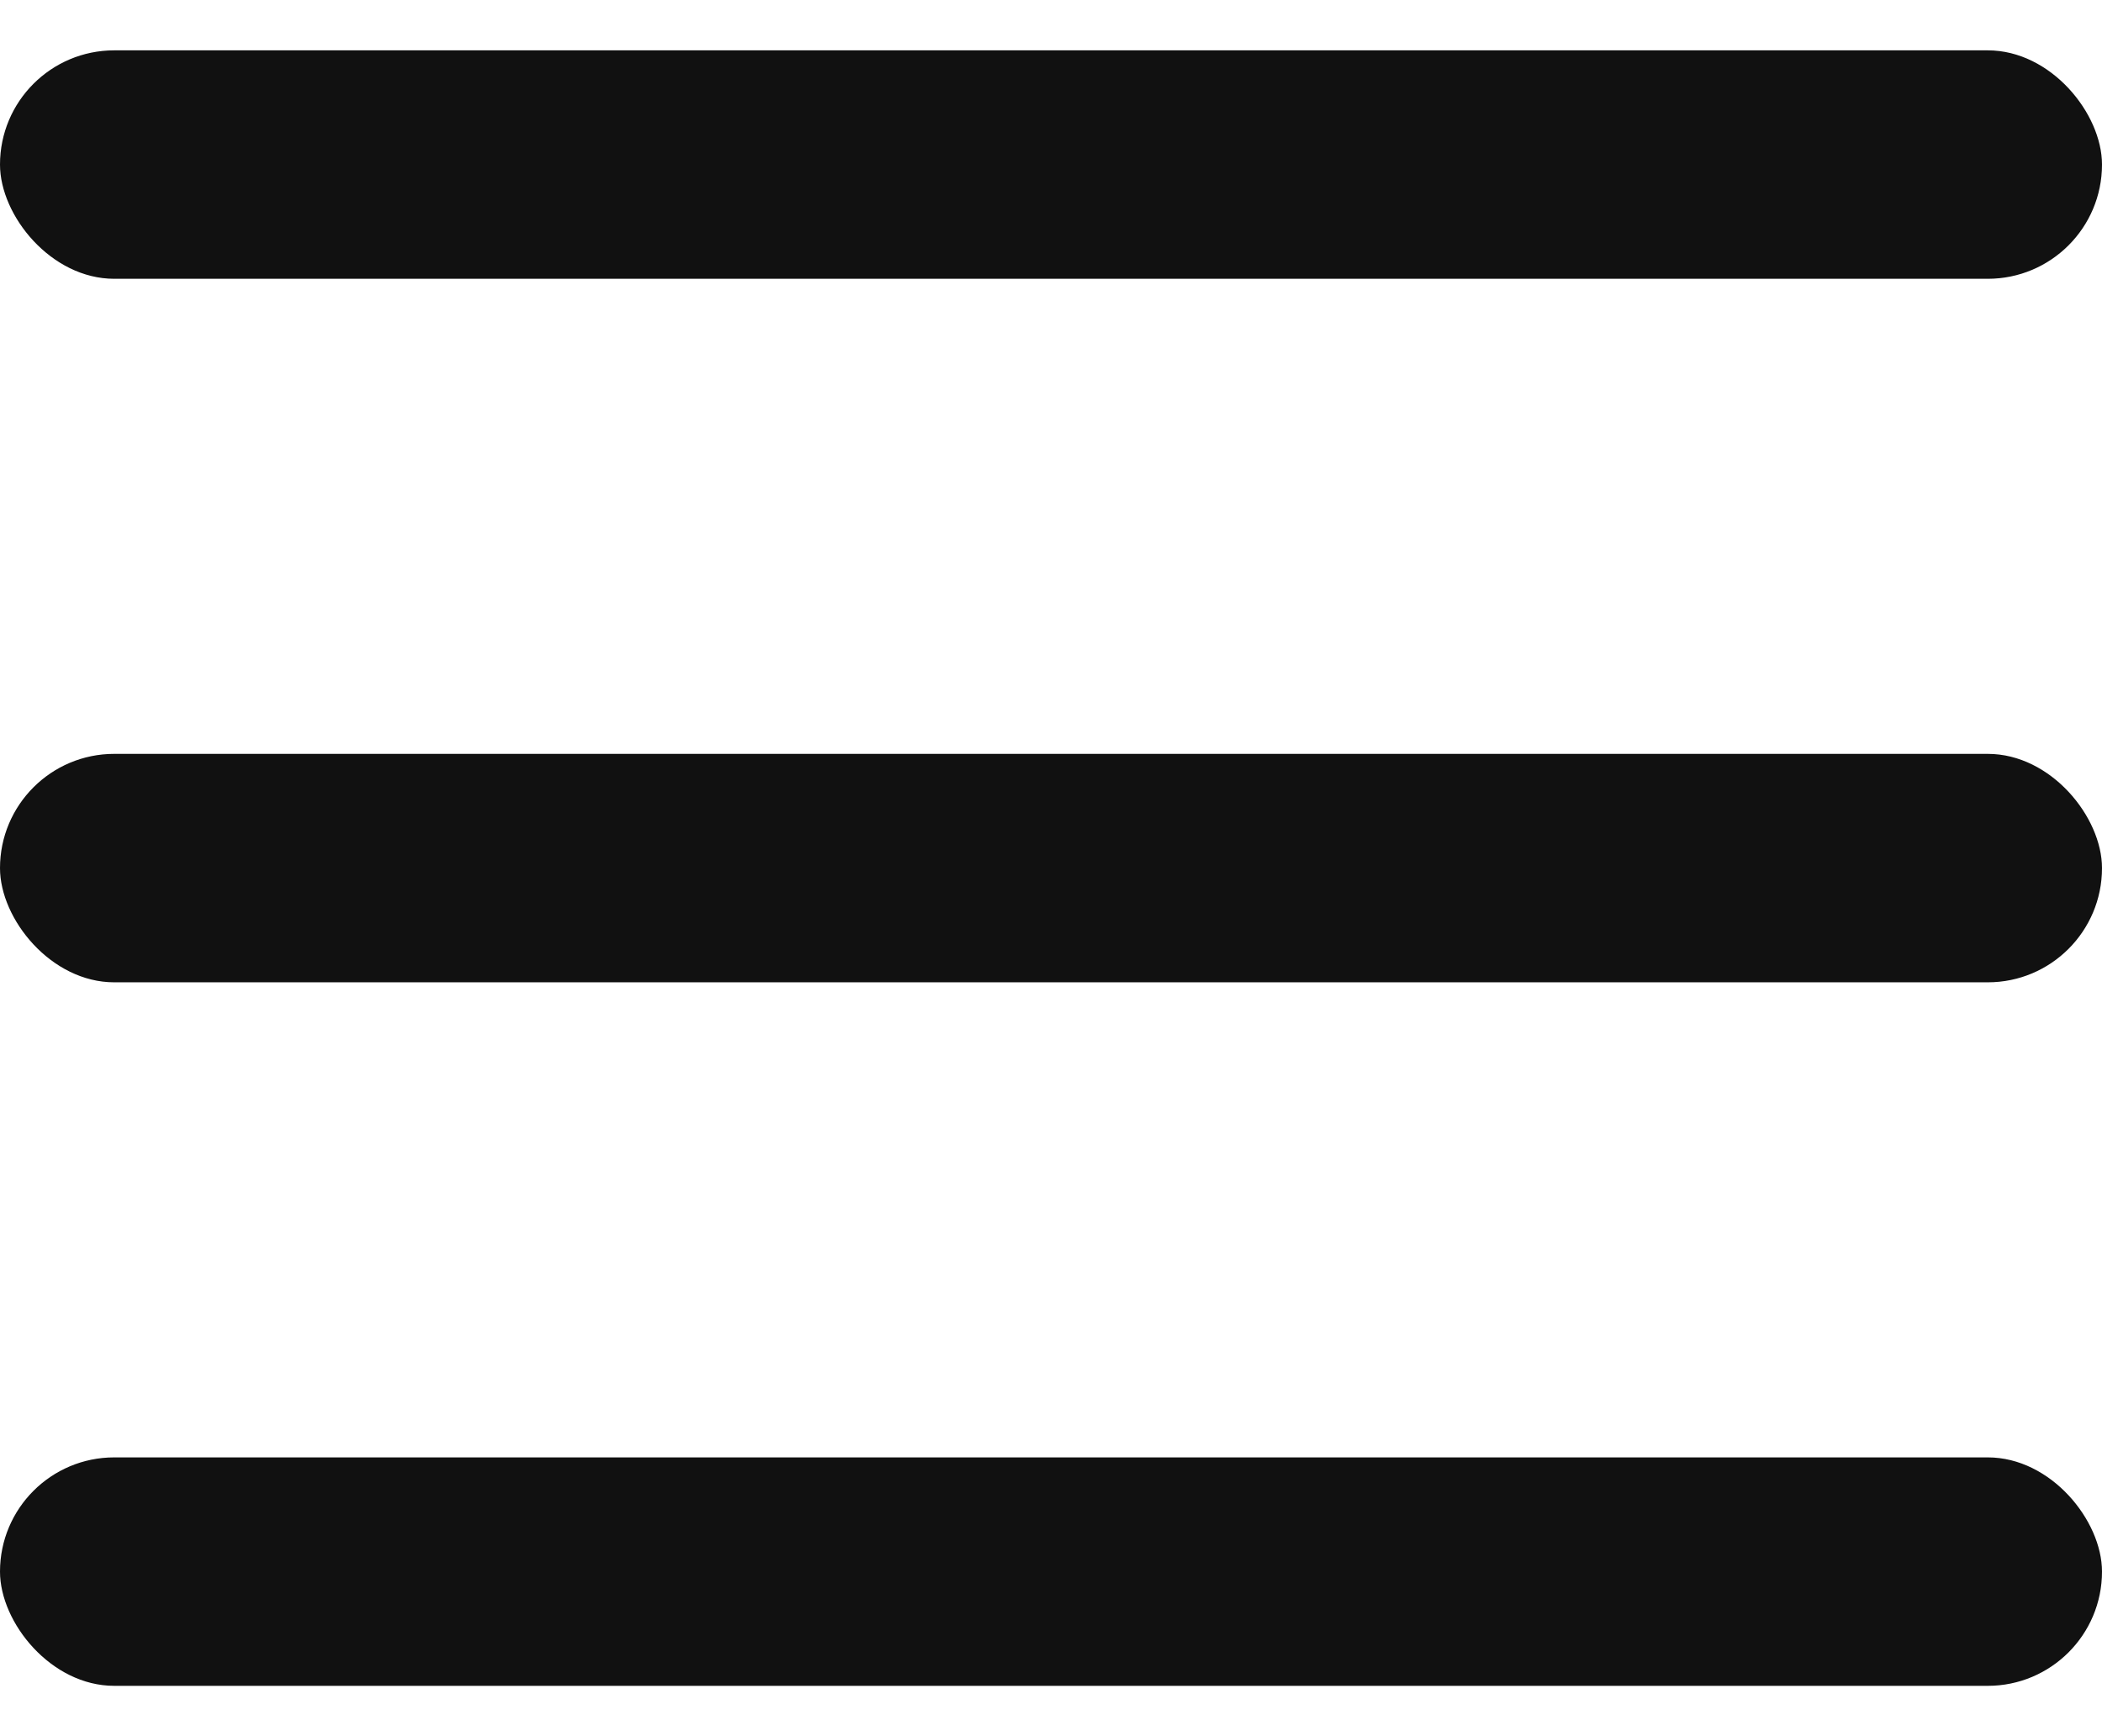
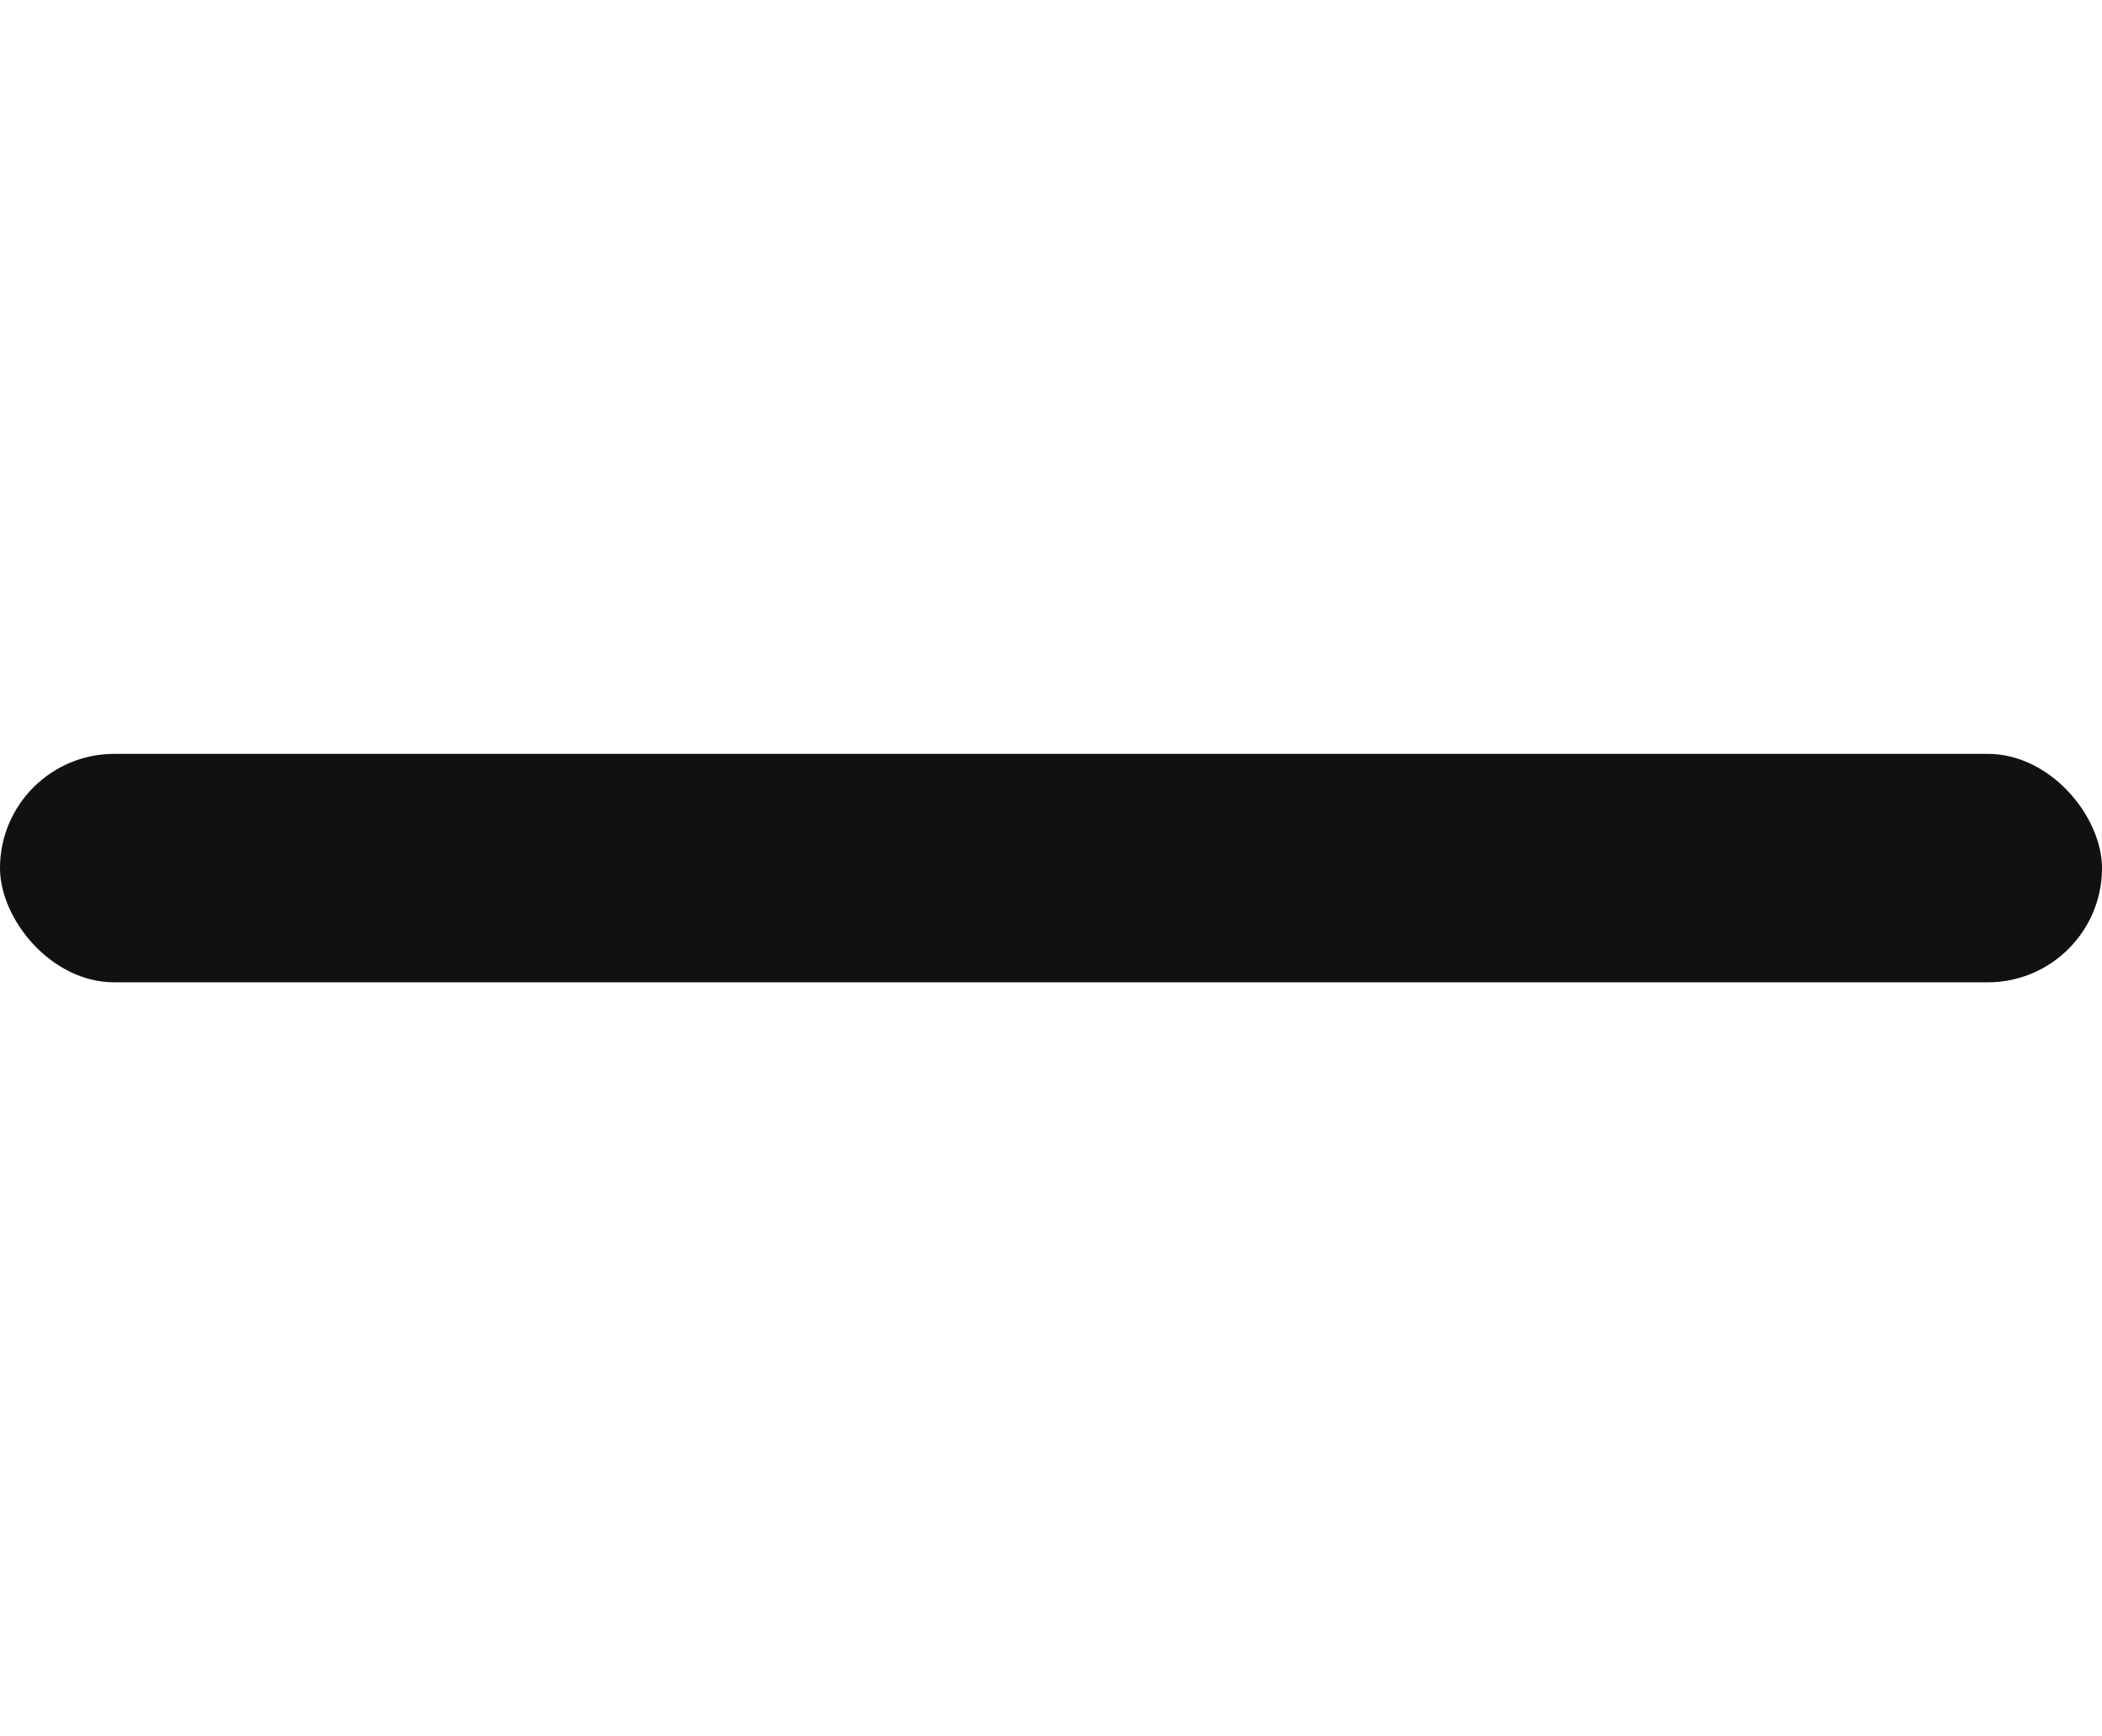
<svg xmlns="http://www.w3.org/2000/svg" width="23" height="19" viewBox="0 0 23 19" fill="none">
-   <rect y="0.551" width="23" height="2.5" rx="1.25" fill="#111111" />
  <rect y="8.25" width="23" height="2.5" rx="1.25" fill="#111111" />
-   <rect y="15.949" width="23" height="2.5" rx="1.25" fill="#111111" />
</svg>